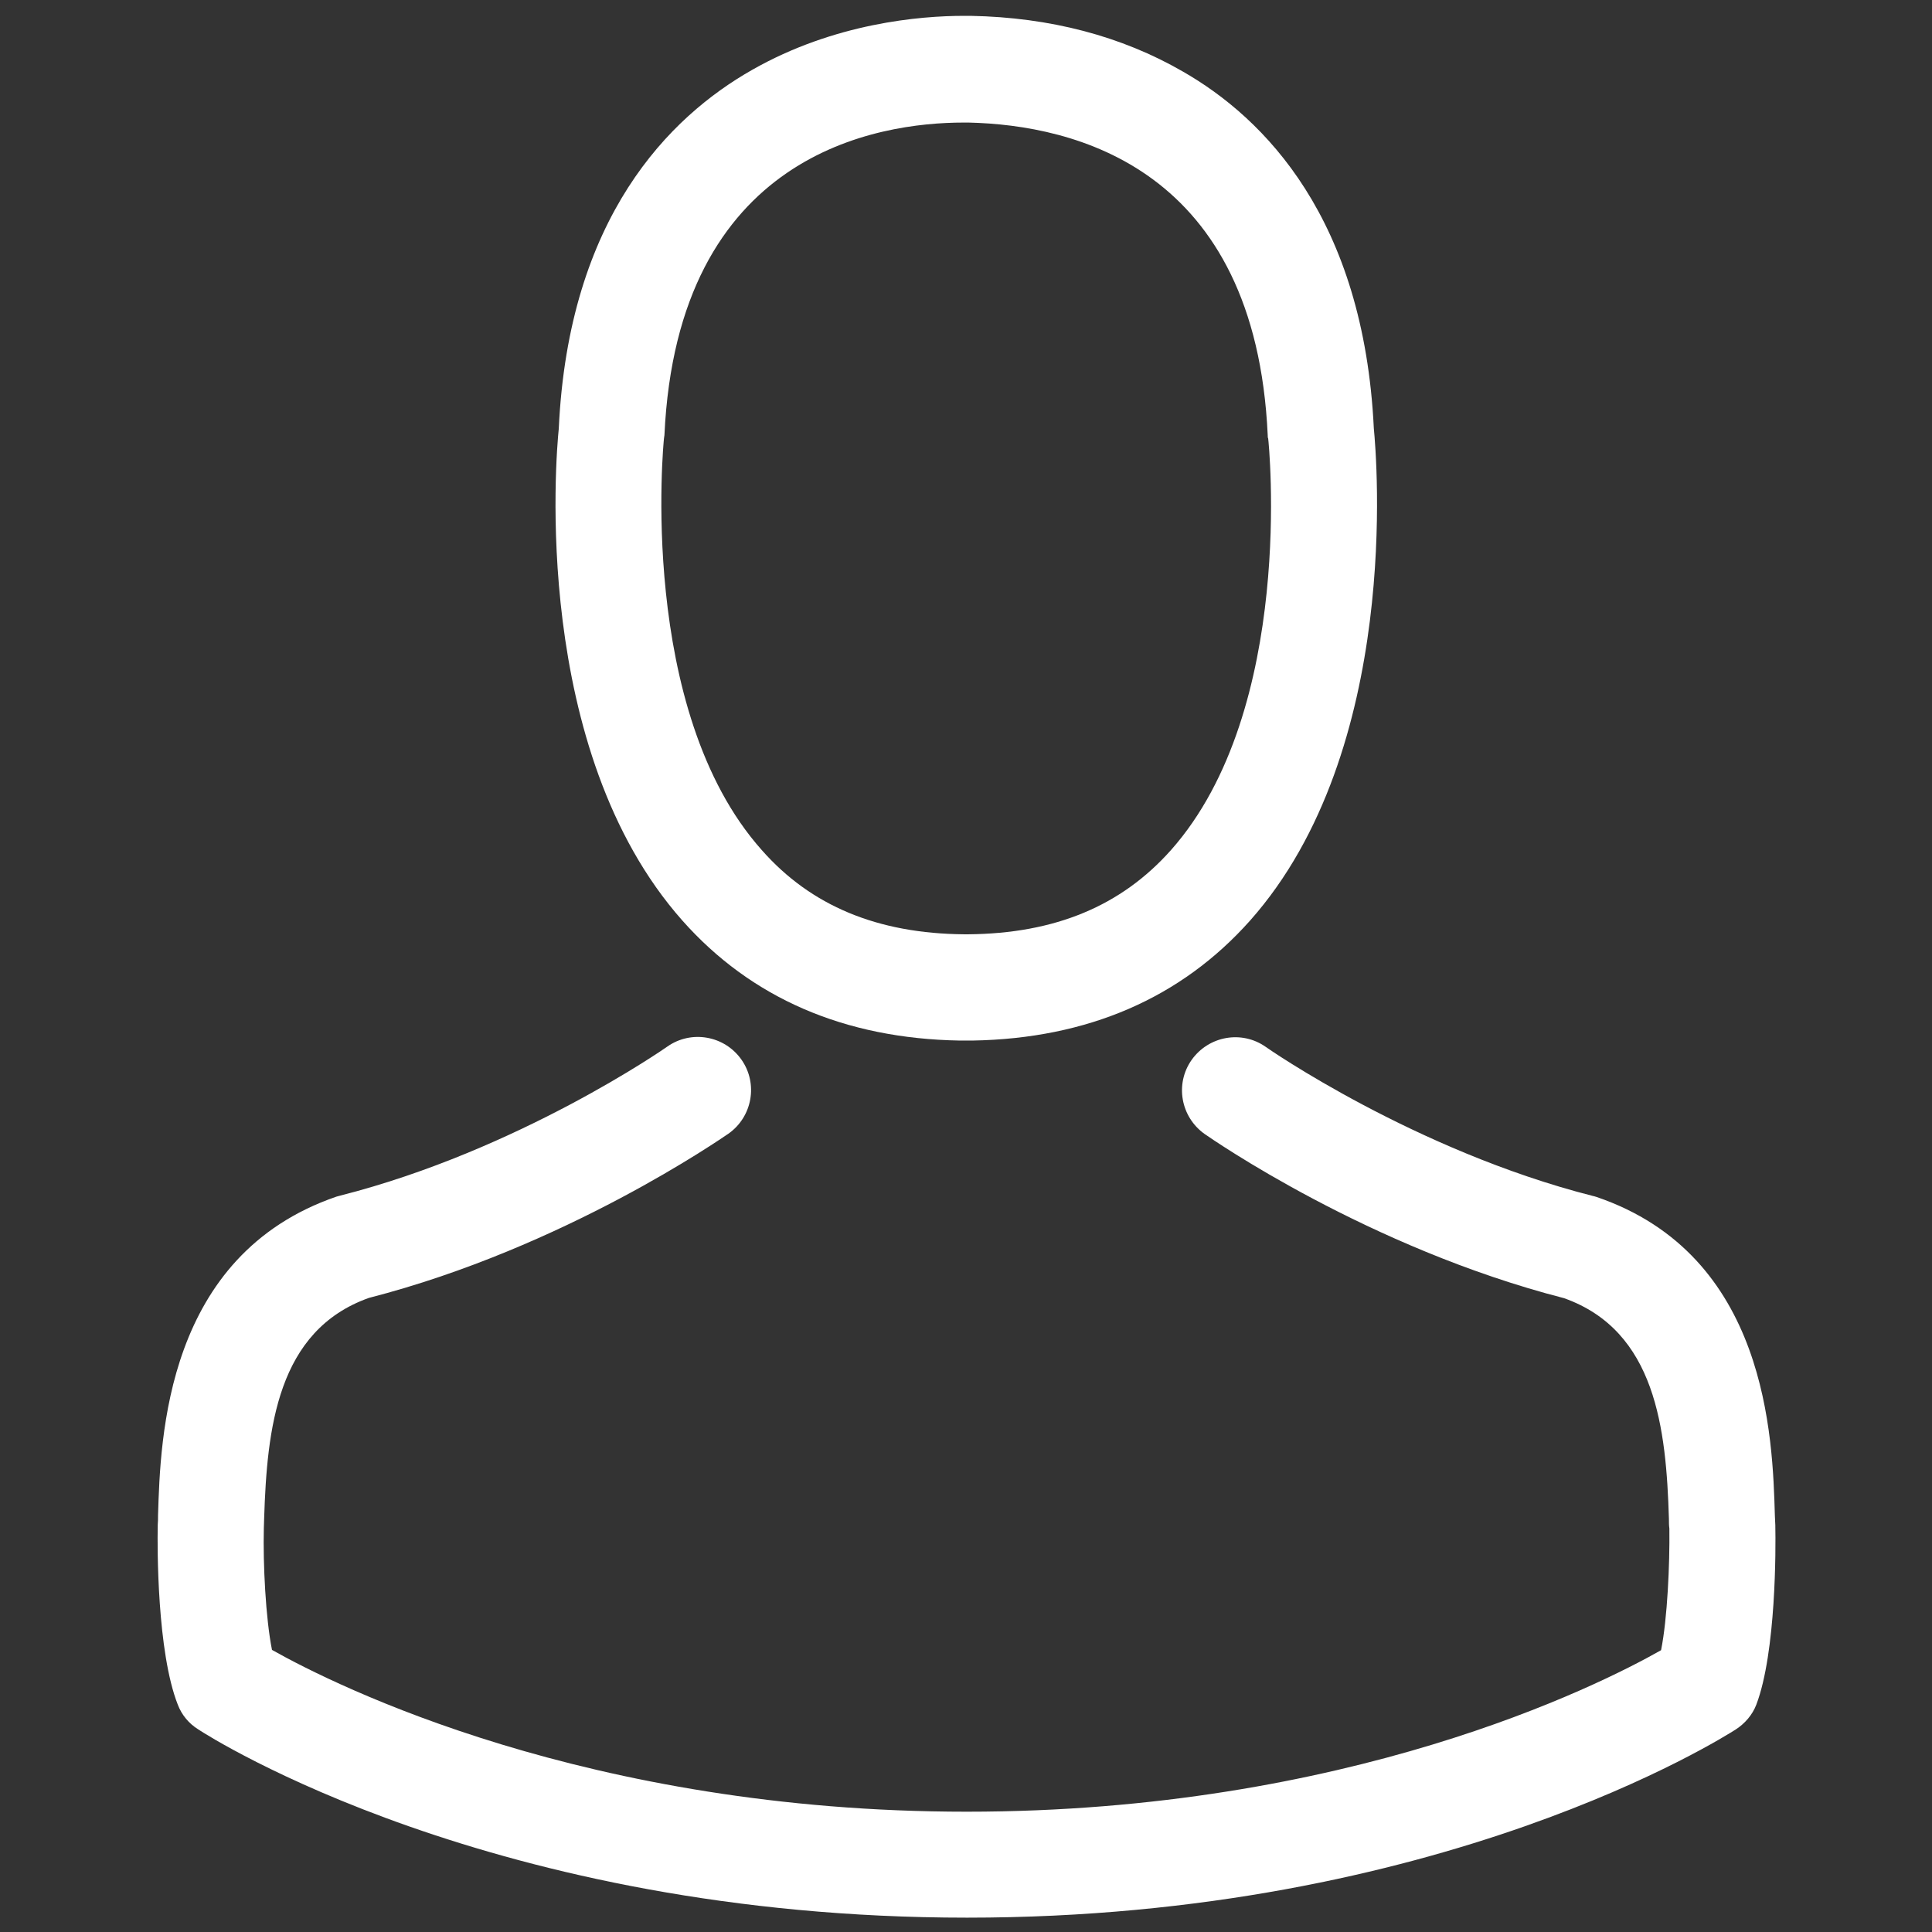
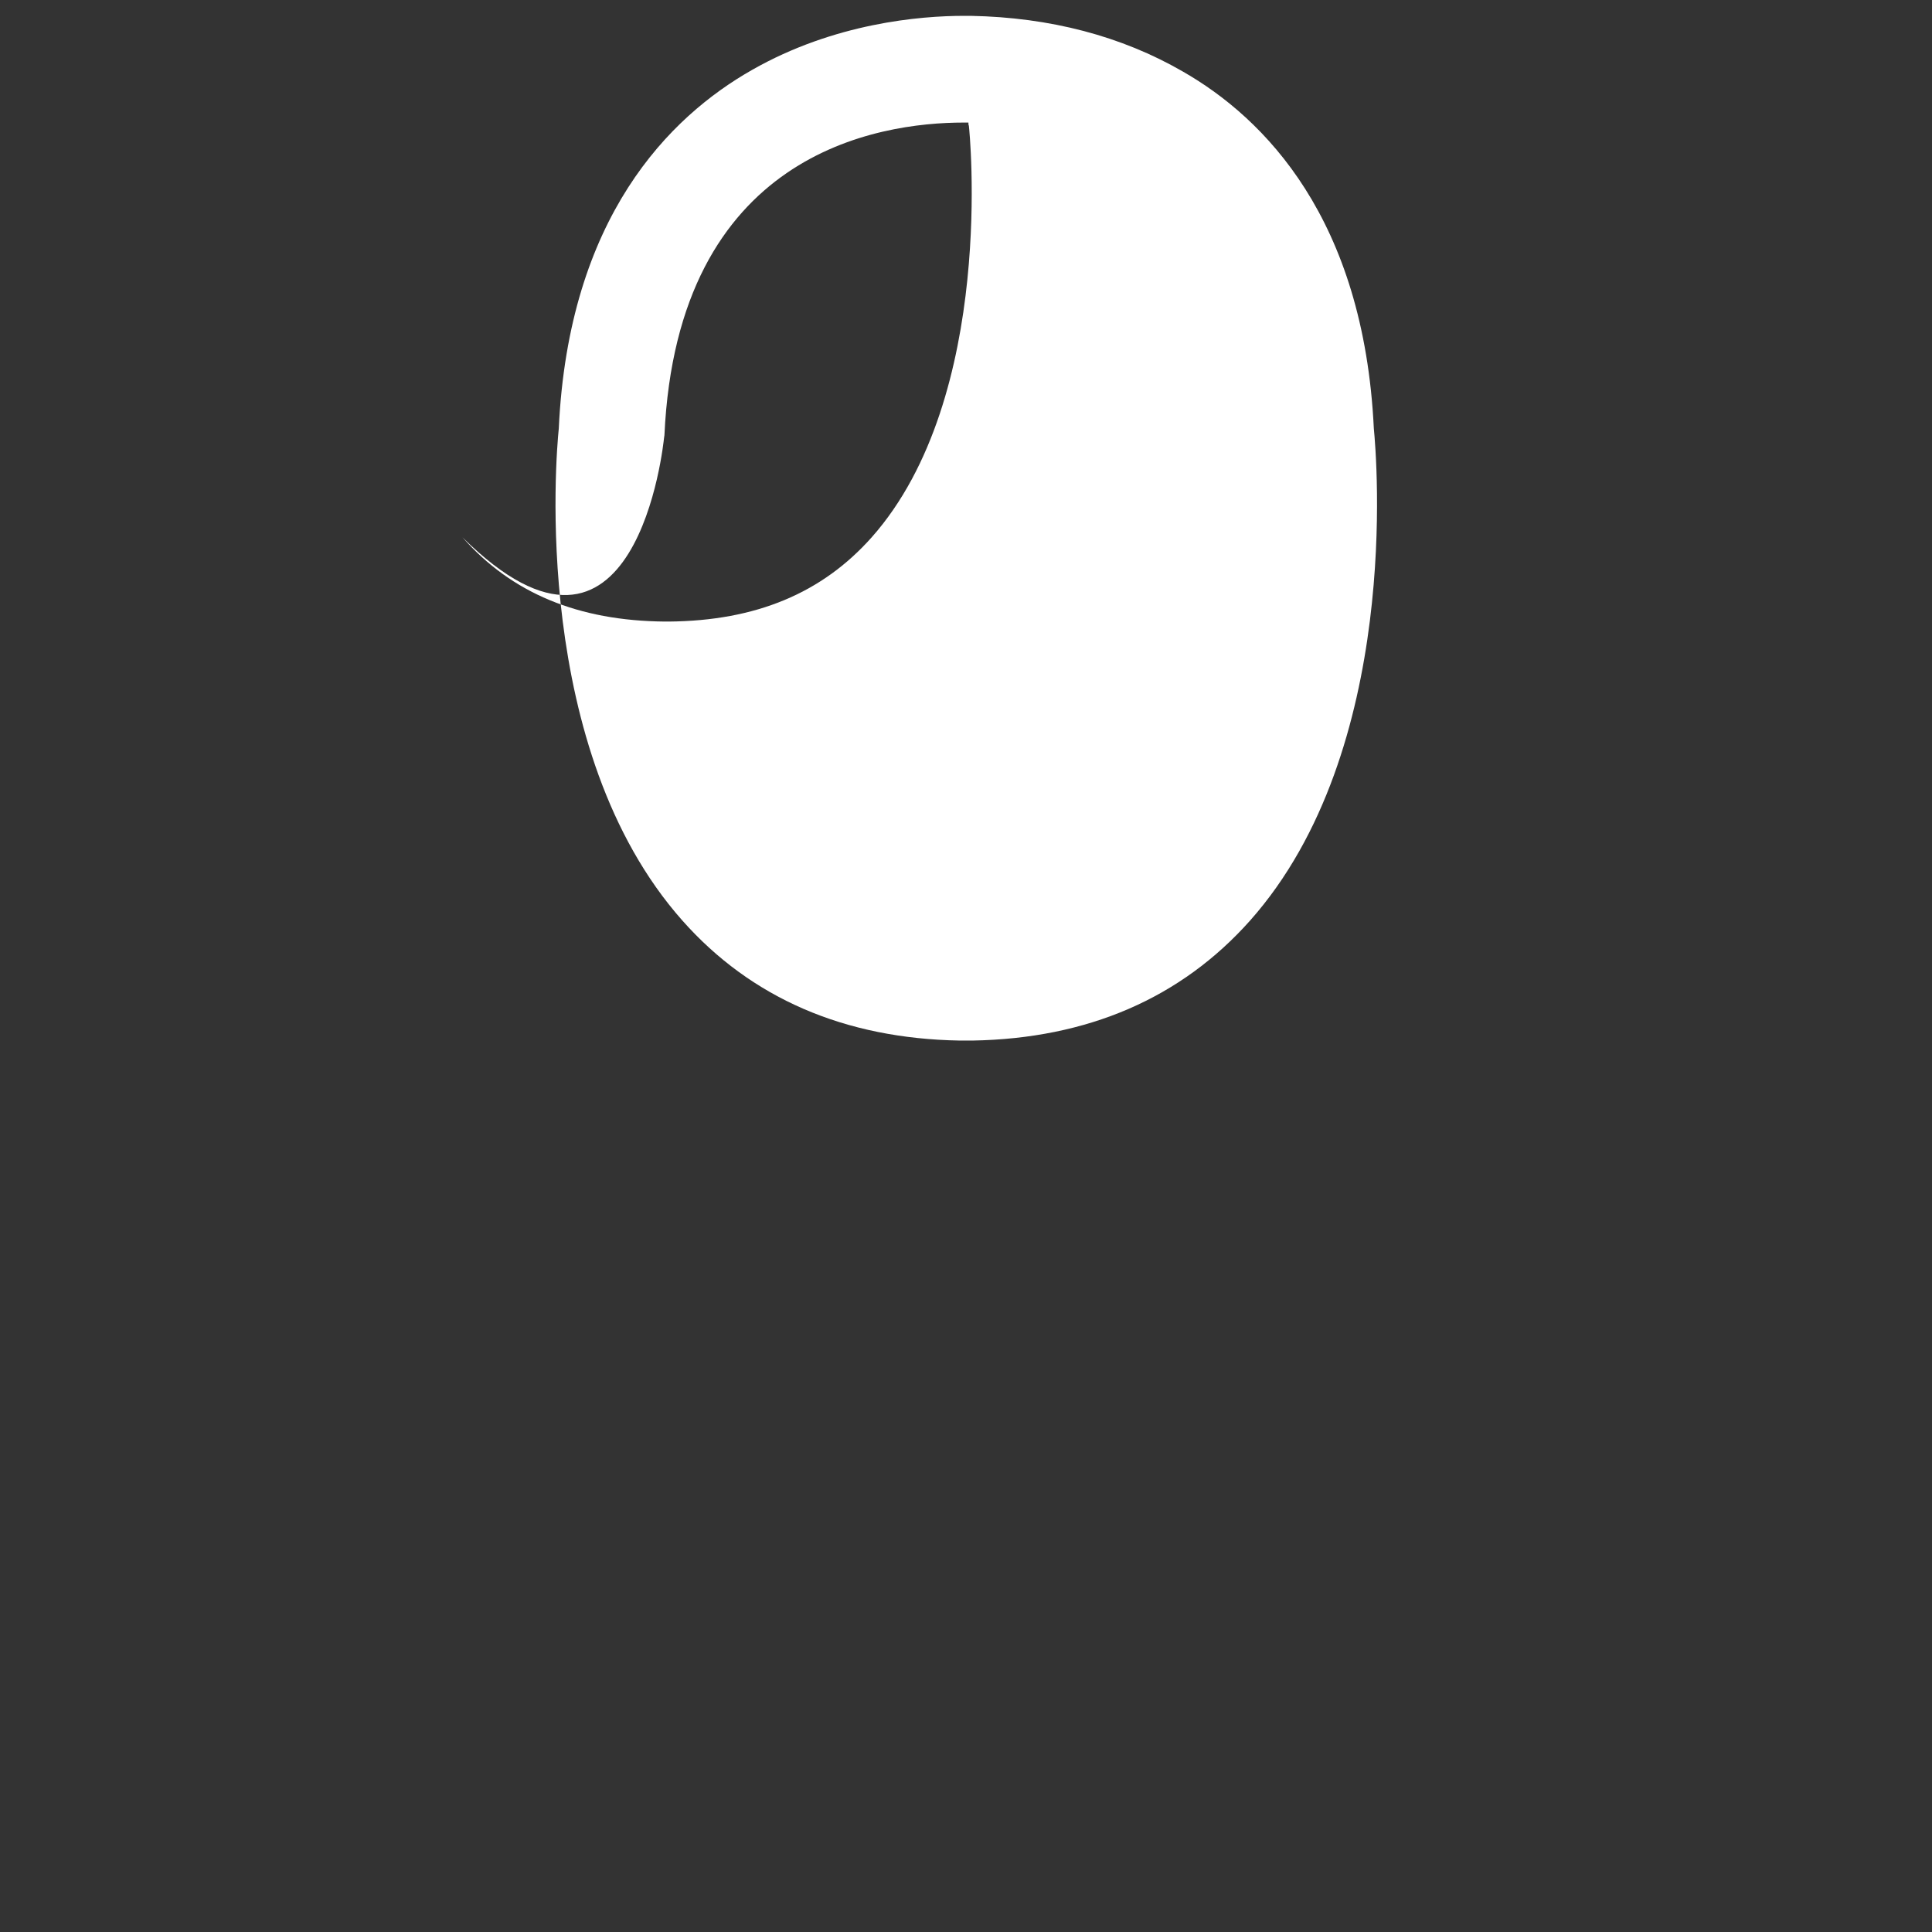
<svg xmlns="http://www.w3.org/2000/svg" version="1.1" id="Calque_1" x="0px" y="0px" viewBox="0 0 128 128" style="enable-background:new 0 0 128 128;" xml:space="preserve">
  <rect x="0" y="0" width="128" height="128" fill="#333333" stroke="none" />
  <style type="text/css">
	.st0{fill:#FFFFFF;}
</style>
  <g>
-     <path class="st0" d="M43.99,29.05c0-0.07,0.03-0.15,0.03-0.21C44.88,10.13,58.16,8.12,63.85,8.12h0.31   c7.05,0.16,19.02,3.03,19.83,20.72c0,0.08,0,0.16,0.03,0.21c0.03,0.19,1.85,17.93-6.44,27.27c-3.29,3.7-7.67,5.53-13.44,5.58h-0.26   c-5.74-0.05-10.15-1.88-13.41-5.58C42.19,47.03,43.97,29.21,43.99,29.05 M63.59,68.94h0.84c7.64-0.13,13.83-2.82,18.4-7.96   c10.04-11.32,8.37-30.74,8.19-32.59C90.35,14.49,83.78,7.83,78.35,4.73c-4.04-2.33-8.76-3.58-14.04-3.68h-0.44   c-2.89,0-8.58,0.47-14.04,3.58c-5.48,3.11-12.16,9.76-12.81,23.77c-0.19,1.85-1.85,21.27,8.19,32.59   C49.76,66.12,55.94,68.81,63.59,68.94" />
-     <path class="st0" d="M117.62,101.14v-0.08c0-0.21-0.03-0.42-0.03-0.65c-0.15-5.17-0.49-17.25-11.82-21.11   c-0.08-0.03-0.18-0.05-0.26-0.07c-11.77-3-21.55-9.79-21.65-9.87c-1.59-1.12-3.78-0.73-4.91,0.86c-1.12,1.59-0.73,3.78,0.86,4.91   c0.45,0.31,10.83,7.54,23.82,10.88c6.08,2.17,6.76,8.66,6.94,14.61c0,0.23,0,0.44,0.03,0.65c0.03,2.35-0.13,5.97-0.55,8.06   c-4.23,2.4-20.8,10.7-46,10.7c-25.1,0-41.77-8.32-46.03-10.72c-0.42-2.09-0.6-5.72-0.54-8.06c0-0.21,0.02-0.42,0.02-0.65   c0.19-5.95,0.86-12.45,6.94-14.61c12.99-3.34,23.38-10.59,23.82-10.88c1.59-1.12,1.98-3.32,0.86-4.91   c-1.12-1.59-3.32-1.98-4.91-0.86c-0.11,0.08-9.83,6.86-21.66,9.87c-0.1,0.03-0.18,0.05-0.26,0.07   c-11.32,3.89-11.66,15.97-11.82,21.11c0,0.23,0,0.44-0.02,0.65v0.08c-0.03,1.36-0.05,8.32,1.33,11.82   c0.26,0.68,0.73,1.25,1.36,1.64c0.78,0.52,19.54,12.47,50.93,12.47s50.15-11.98,50.93-12.47c0.6-0.39,1.1-0.96,1.36-1.64   C117.68,109.46,117.65,102.5,117.62,101.14" />
+     <path class="st0" d="M43.99,29.05c0-0.07,0.03-0.15,0.03-0.21C44.88,10.13,58.16,8.12,63.85,8.12h0.31   c0,0.08,0,0.16,0.03,0.21c0.03,0.19,1.85,17.93-6.44,27.27c-3.29,3.7-7.67,5.53-13.44,5.58h-0.26   c-5.74-0.05-10.15-1.88-13.41-5.58C42.19,47.03,43.97,29.21,43.99,29.05 M63.59,68.94h0.84c7.64-0.13,13.83-2.82,18.4-7.96   c10.04-11.32,8.37-30.74,8.19-32.59C90.35,14.49,83.78,7.83,78.35,4.73c-4.04-2.33-8.76-3.58-14.04-3.68h-0.44   c-2.89,0-8.58,0.47-14.04,3.58c-5.48,3.11-12.16,9.76-12.81,23.77c-0.19,1.85-1.85,21.27,8.19,32.59   C49.76,66.12,55.94,68.81,63.59,68.94" />
  </g>
</svg>